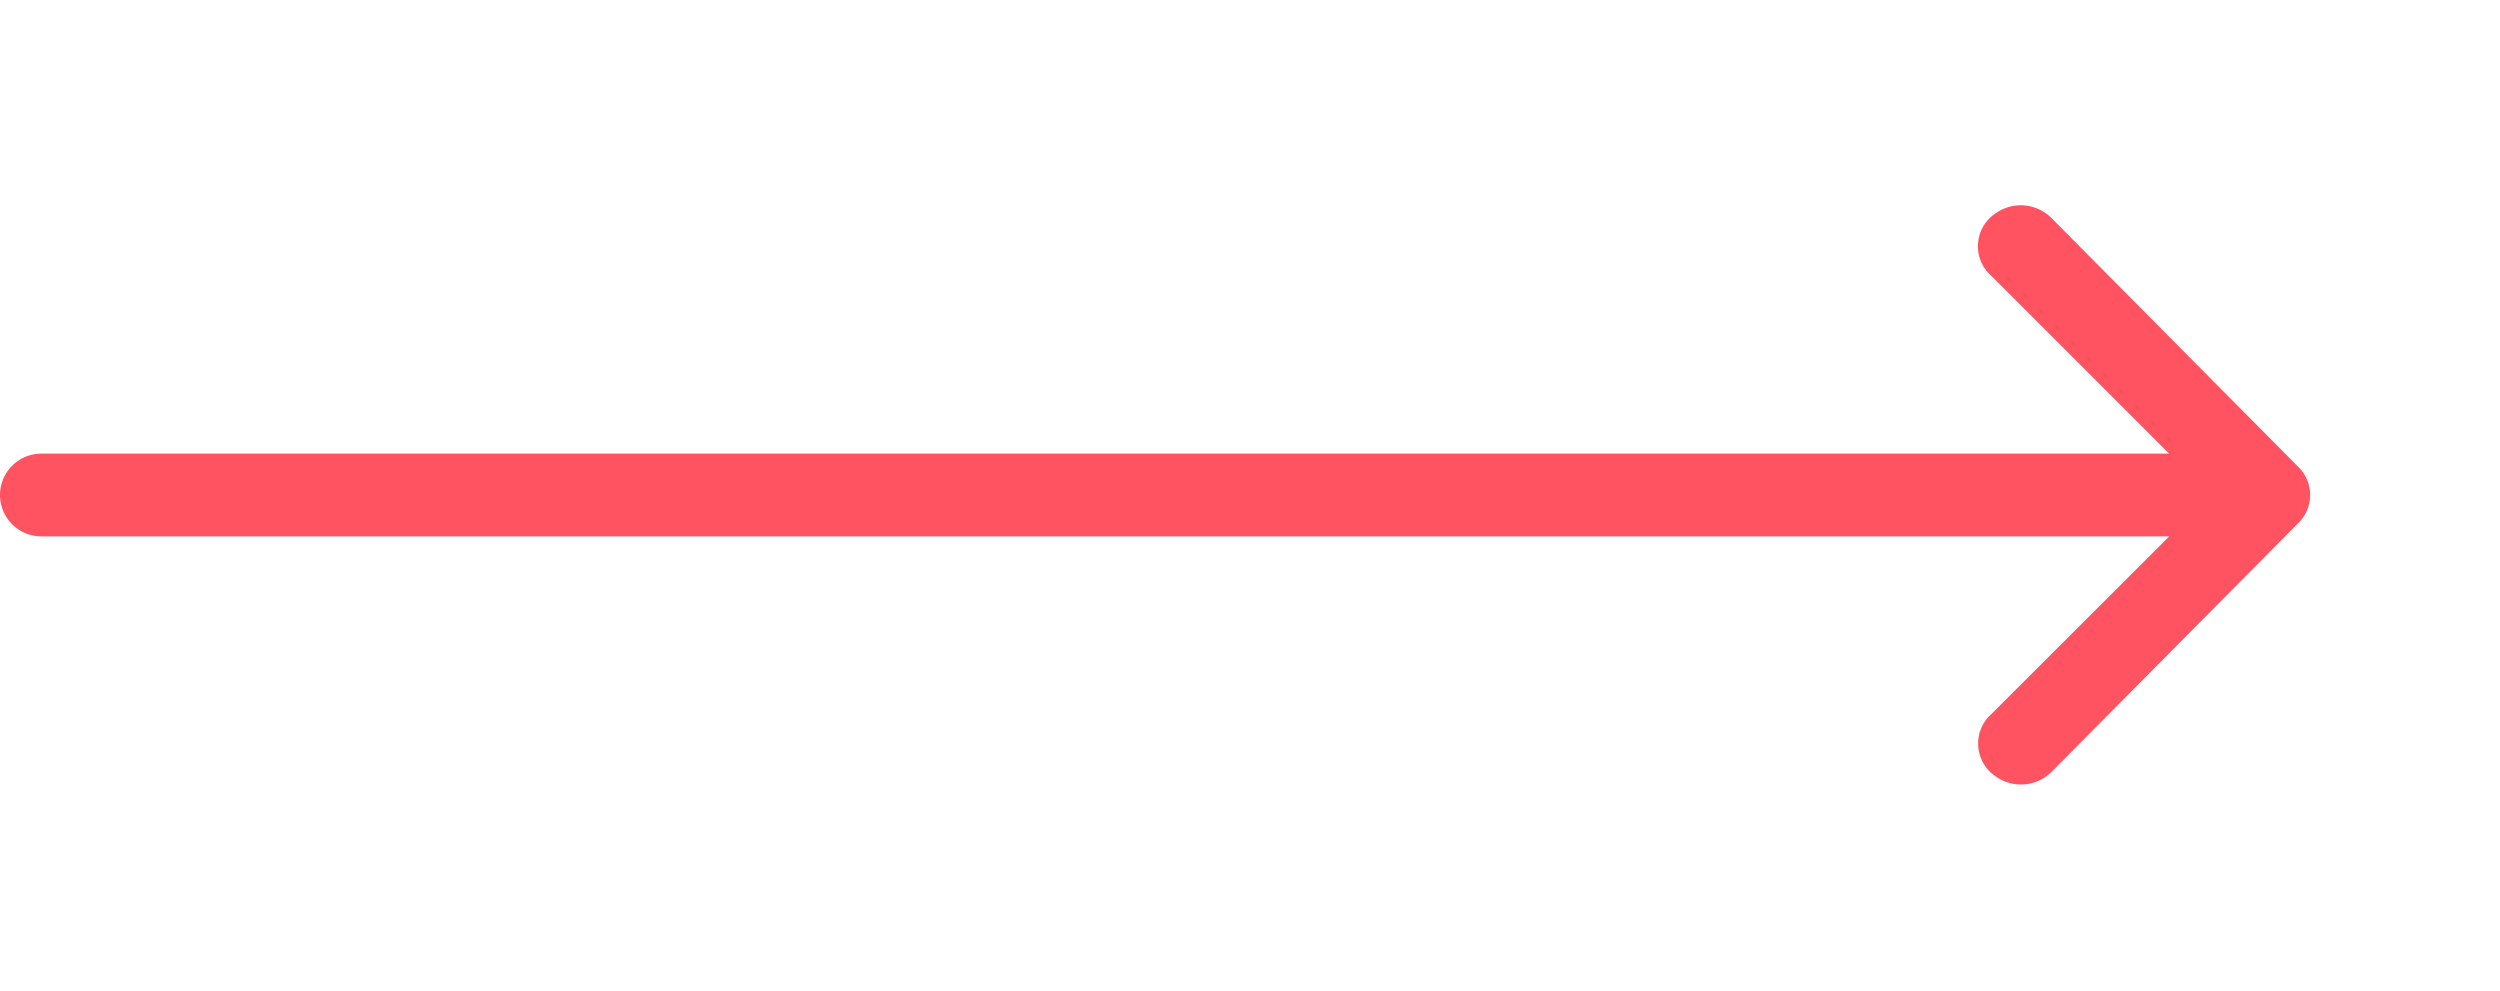
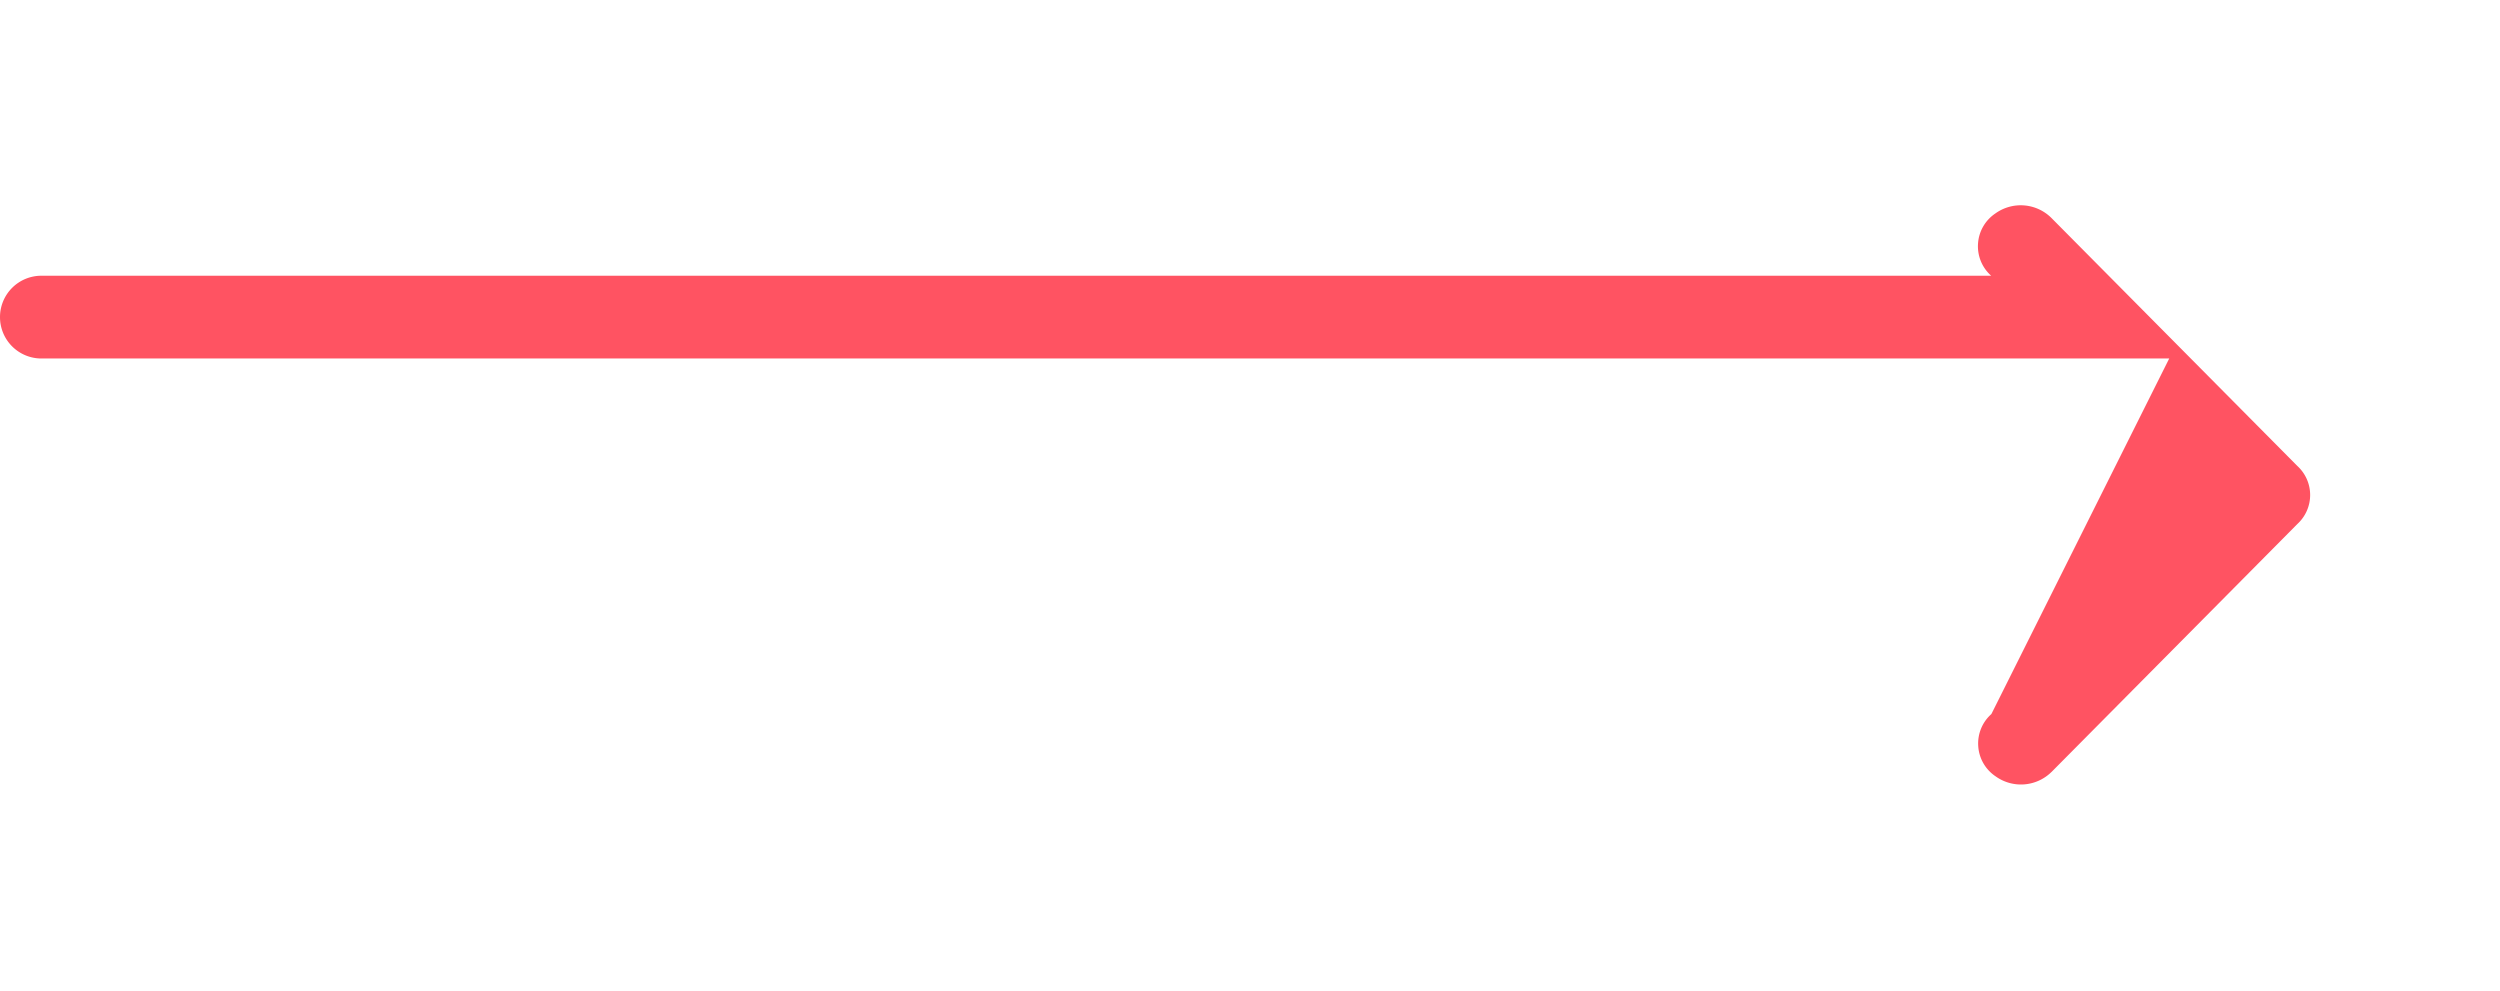
<svg xmlns="http://www.w3.org/2000/svg" width="58" height="23" viewBox="0 0 58 23">
  <g id="Layer_2" data-name="Layer 2" transform="translate(51 -0.032)">
    <g id="invisible_box" data-name="invisible box" transform="translate(-16.125)">
-       <rect id="Rectangle_315" data-name="Rectangle 315" width="23" height="23" transform="translate(0.125 0.032)" fill="none" />
-     </g>
+       </g>
    <g id="Q3_icons" data-name="Q3 icons" transform="translate(-31 4.799)">
-       <path id="Path_650" data-name="Path 650" d="M-3.409,23.148,2.3,17.39a.912.912,0,0,0,0-1.344l-5.71-5.758a1.008,1.008,0,0,0-1.3-.1.912.912,0,0,0-.4.7.912.912,0,0,0,.305.743l4.127,4.127H-50.04a.96.96,0,0,0-.96.96.96.96,0,0,0,.96.96H-.674L-4.8,21.8a.912.912,0,0,0-.305.743.912.912,0,0,0,.4.7,1.008,1.008,0,0,0,1.3-.1Z" transform="translate(31 -10.001)" fill="#ff5362" />
+       <path id="Path_650" data-name="Path 650" d="M-3.409,23.148,2.3,17.39a.912.912,0,0,0,0-1.344l-5.71-5.758a1.008,1.008,0,0,0-1.3-.1.912.912,0,0,0-.4.7.912.912,0,0,0,.305.743H-50.04a.96.96,0,0,0-.96.96.96.96,0,0,0,.96.96H-.674L-4.8,21.8a.912.912,0,0,0-.305.743.912.912,0,0,0,.4.7,1.008,1.008,0,0,0,1.3-.1Z" transform="translate(31 -10.001)" fill="#ff5362" />
    </g>
  </g>
</svg>